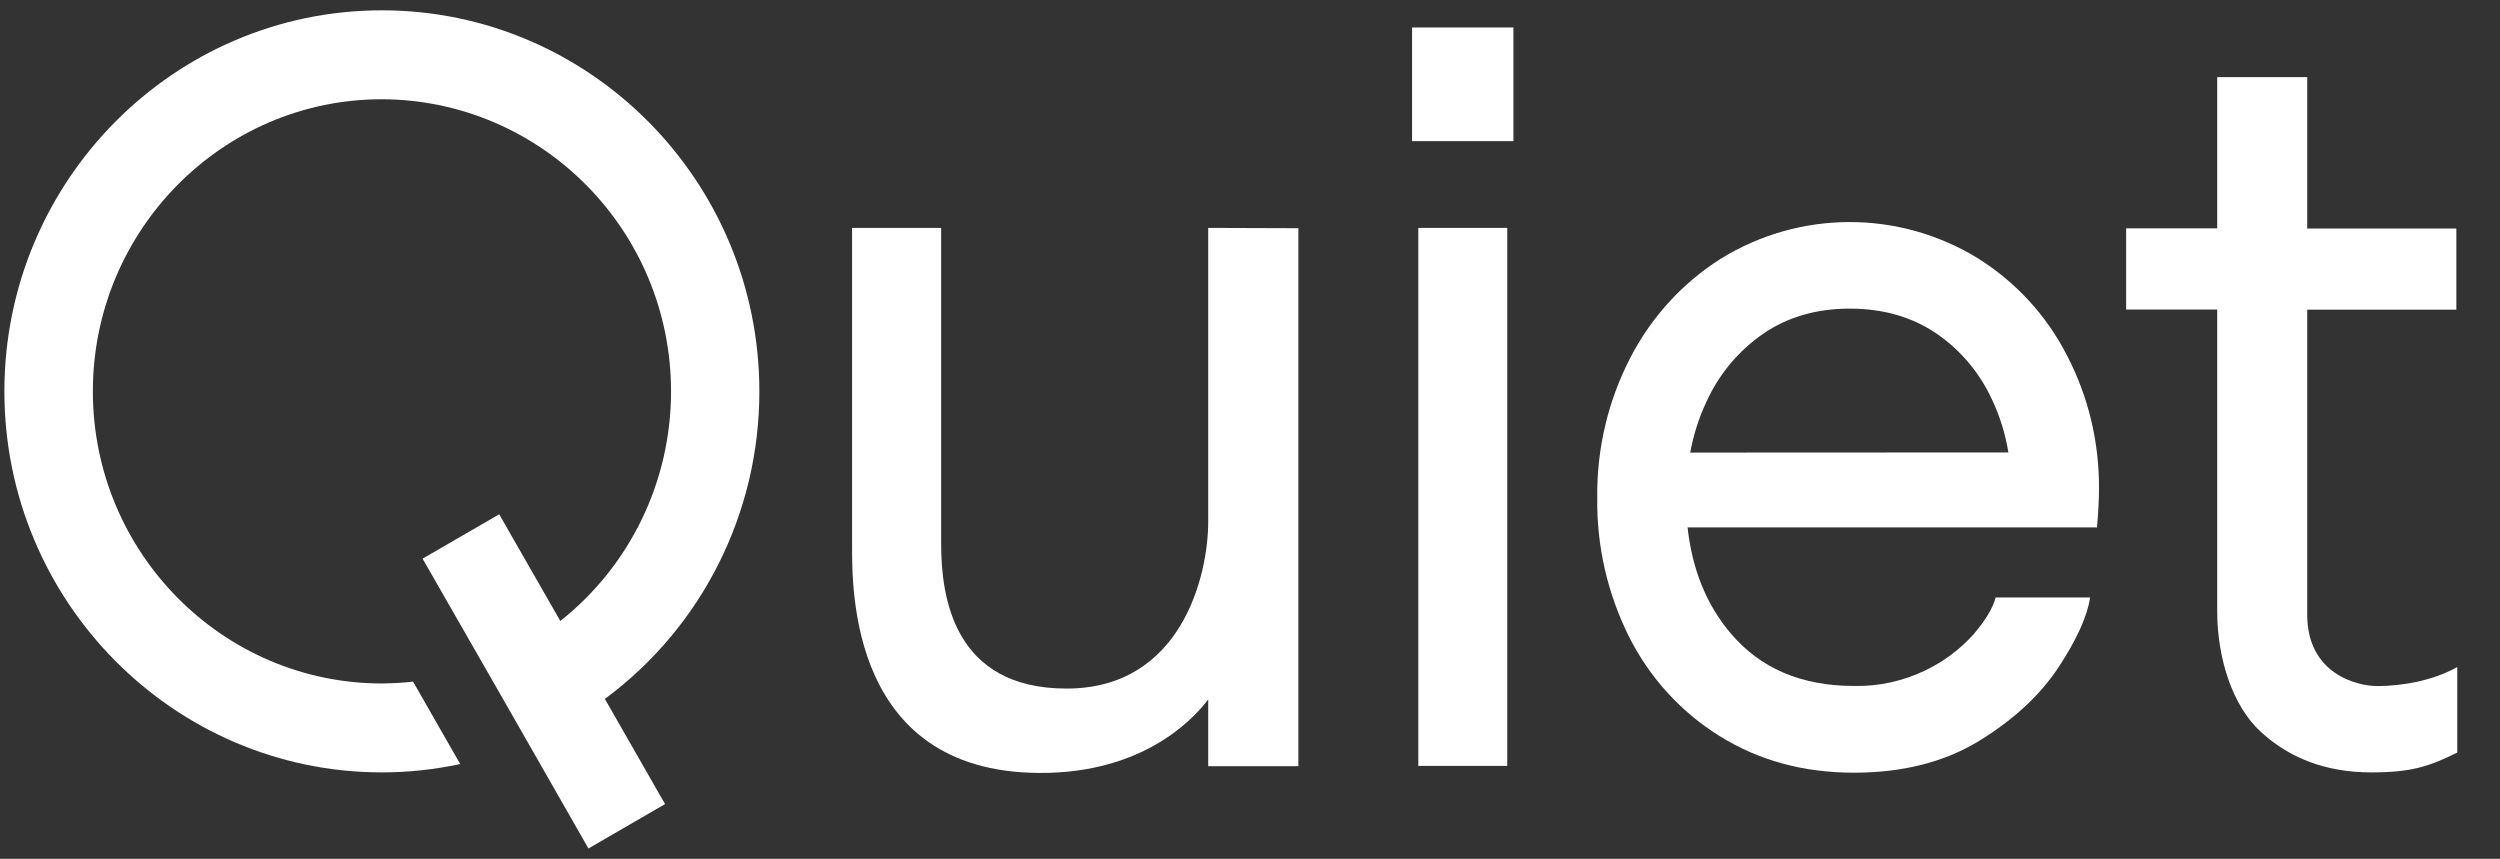
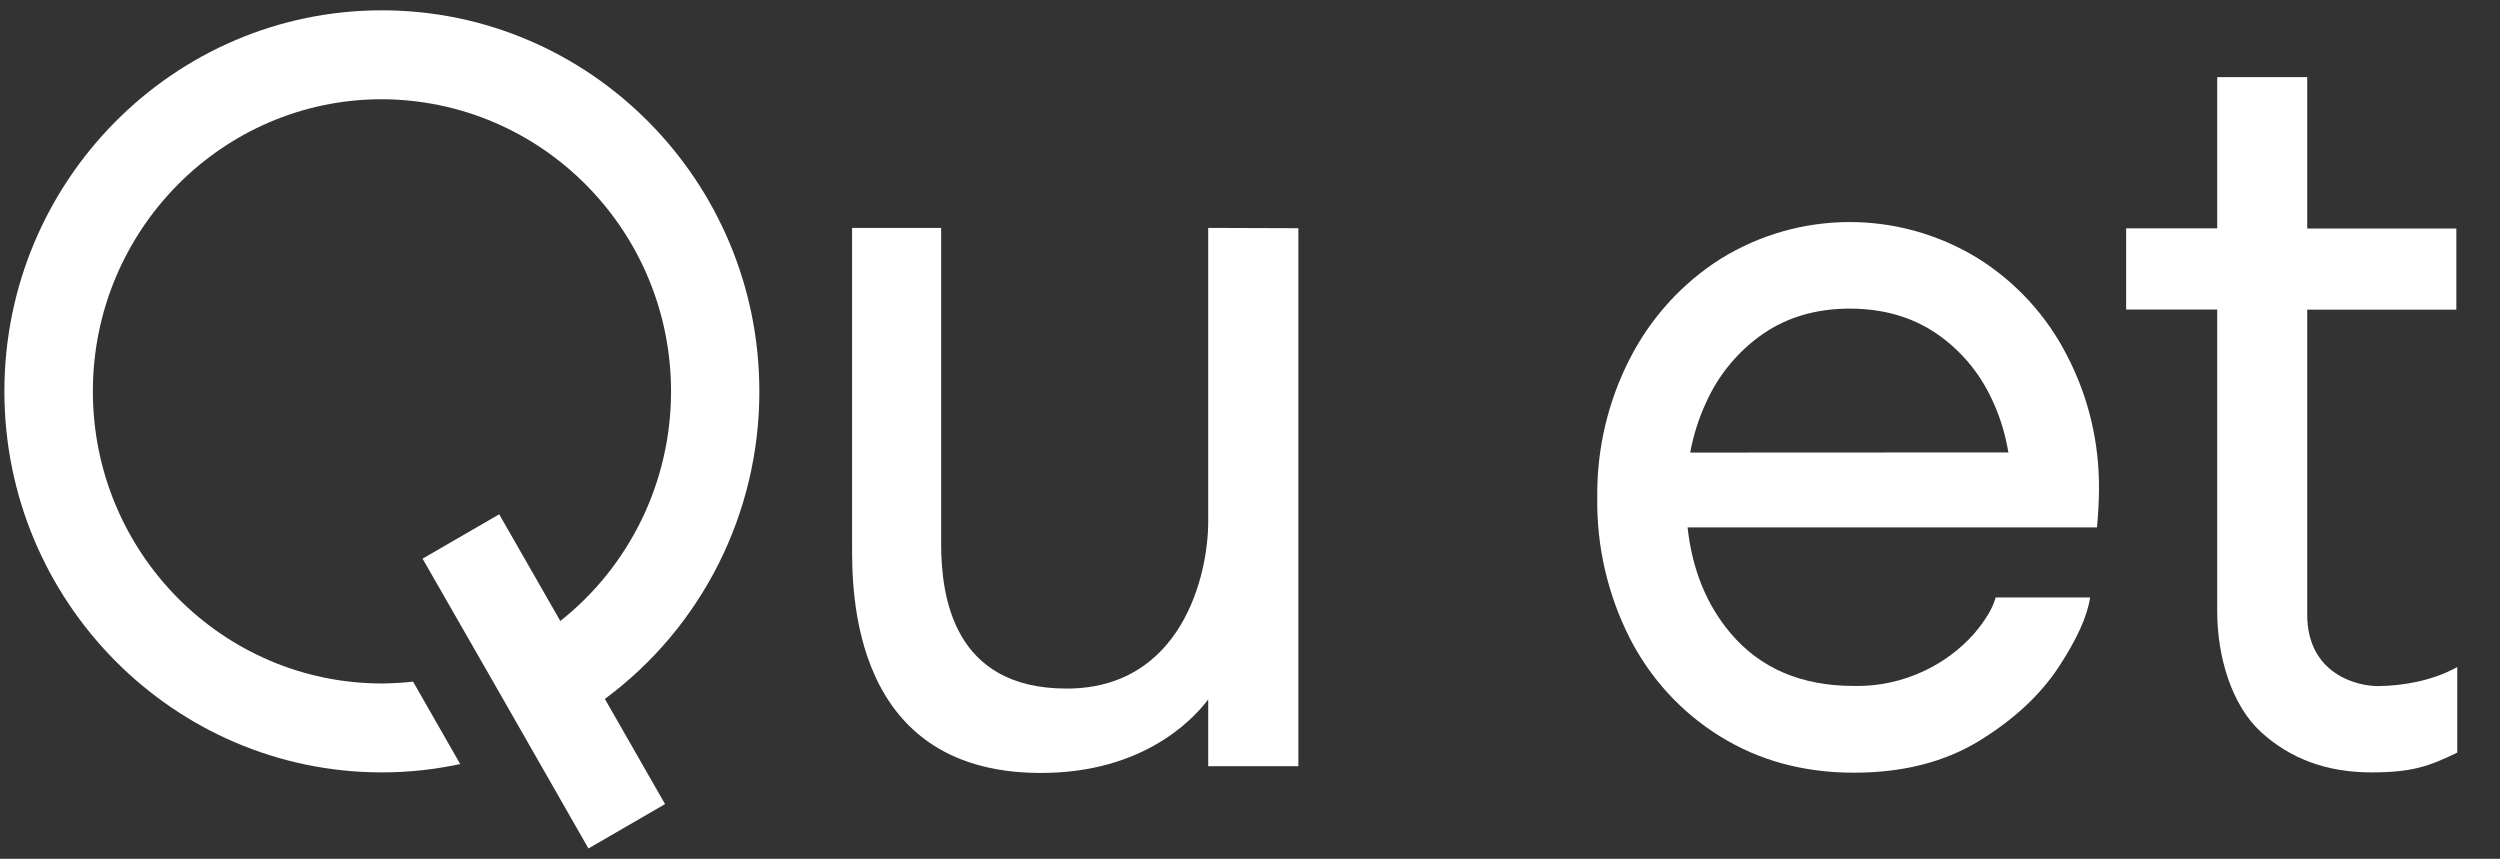
<svg xmlns="http://www.w3.org/2000/svg" width="131" height="45" viewBox="0 0 131 45" fill="none">
  <rect x="0" y="0" width="131" height="45" fill="#333333" stroke="none" />
  <g clip-path="url(#clip0_148_64583)">
    <path d="M63.31 11.942V27.338C63.31 30.174 61.902 36.081 55.891 36.081C49.96 36.081 49.316 31.268 49.316 28.488V11.942H44.649V28.521C44.649 30.814 44.488 40.757 54.933 40.497C60.405 40.359 62.851 37.256 63.31 36.648V40.149H68.034V11.958L63.31 11.942Z" fill="white" />
-     <path d="M74.642 11.942H74.32V40.133H74.586H78.658H78.98V11.942H78.006H74.642Z" fill="white" />
-     <path d="M79.303 1.44H73.992V7.396H79.303V1.44Z" fill="white" />
    <path d="M124.64 35.951C123.521 35.968 120.898 35.319 120.898 32.208V16.228H128.712V11.974H120.898V4.041H116.182V11.966H111.41V16.22H116.182V32.029C116.182 34.436 116.947 36.964 118.484 38.366C120.021 39.768 121.944 40.473 124.254 40.473C126.346 40.473 127.255 40.173 128.76 39.436V34.955C127.44 35.684 125.887 35.935 124.64 35.951Z" fill="white" />
    <path d="M103.622 13.522C99.47 10.986 94.263 11.01 90.135 13.579C88.123 14.859 86.49 16.666 85.403 18.797C84.252 21.041 83.665 23.537 83.697 26.066C83.657 28.61 84.237 31.122 85.371 33.383C86.449 35.522 88.091 37.321 90.119 38.577C92.163 39.849 94.505 40.489 97.144 40.489C99.711 40.489 101.9 39.93 103.711 38.82C105.521 37.71 106.905 36.421 107.863 34.971C108.821 33.512 109.376 32.297 109.521 31.308H104.572C104.427 31.859 104.049 32.491 103.429 33.221C102.713 34.023 101.844 34.671 100.878 35.133C99.711 35.692 98.432 35.976 97.136 35.943C94.384 35.943 92.235 35.019 90.682 33.18C89.419 31.689 88.67 29.834 88.429 27.637H109.883C109.955 26.803 109.987 26.122 109.987 25.612C110.003 23.173 109.432 20.774 108.306 18.619C107.235 16.52 105.61 14.762 103.622 13.522ZM88.566 23.716C88.735 22.8 89.016 21.909 89.411 21.066C90.062 19.623 91.093 18.384 92.396 17.484C93.676 16.609 95.189 16.172 96.927 16.172C98.665 16.172 100.162 16.601 101.433 17.452C102.705 18.311 103.711 19.502 104.362 20.896C104.789 21.787 105.079 22.735 105.24 23.708L88.566 23.716Z" fill="white" />
    <path d="M39.79 20.507C39.79 9.495 30.922 0.541 20.01 0.541C9.098 0.541 0.23 9.495 0.23 20.507C0.23 31.519 9.106 40.473 20.01 40.473C21.387 40.473 22.762 40.327 24.114 40.035L21.644 35.717C21.105 35.781 20.558 35.806 20.018 35.814C11.657 35.814 4.866 28.95 4.866 20.507C4.866 12.063 11.657 5.2 20.01 5.2C28.404 5.232 35.187 12.104 35.163 20.564C35.147 25.239 33.015 29.647 29.361 32.54L26.158 26.949L22.143 29.274L26.078 36.138L29.329 41.826L30.834 44.46L34.849 42.134L31.695 36.624C36.789 32.856 39.798 26.876 39.79 20.507Z" fill="white" />
  </g>
  <defs>
    <clipPath id="clip0_148_64583">
      <rect width="130.308" height="44" fill="white" transform="translate(0.23 0.5)" />
    </clipPath>
  </defs>
</svg>